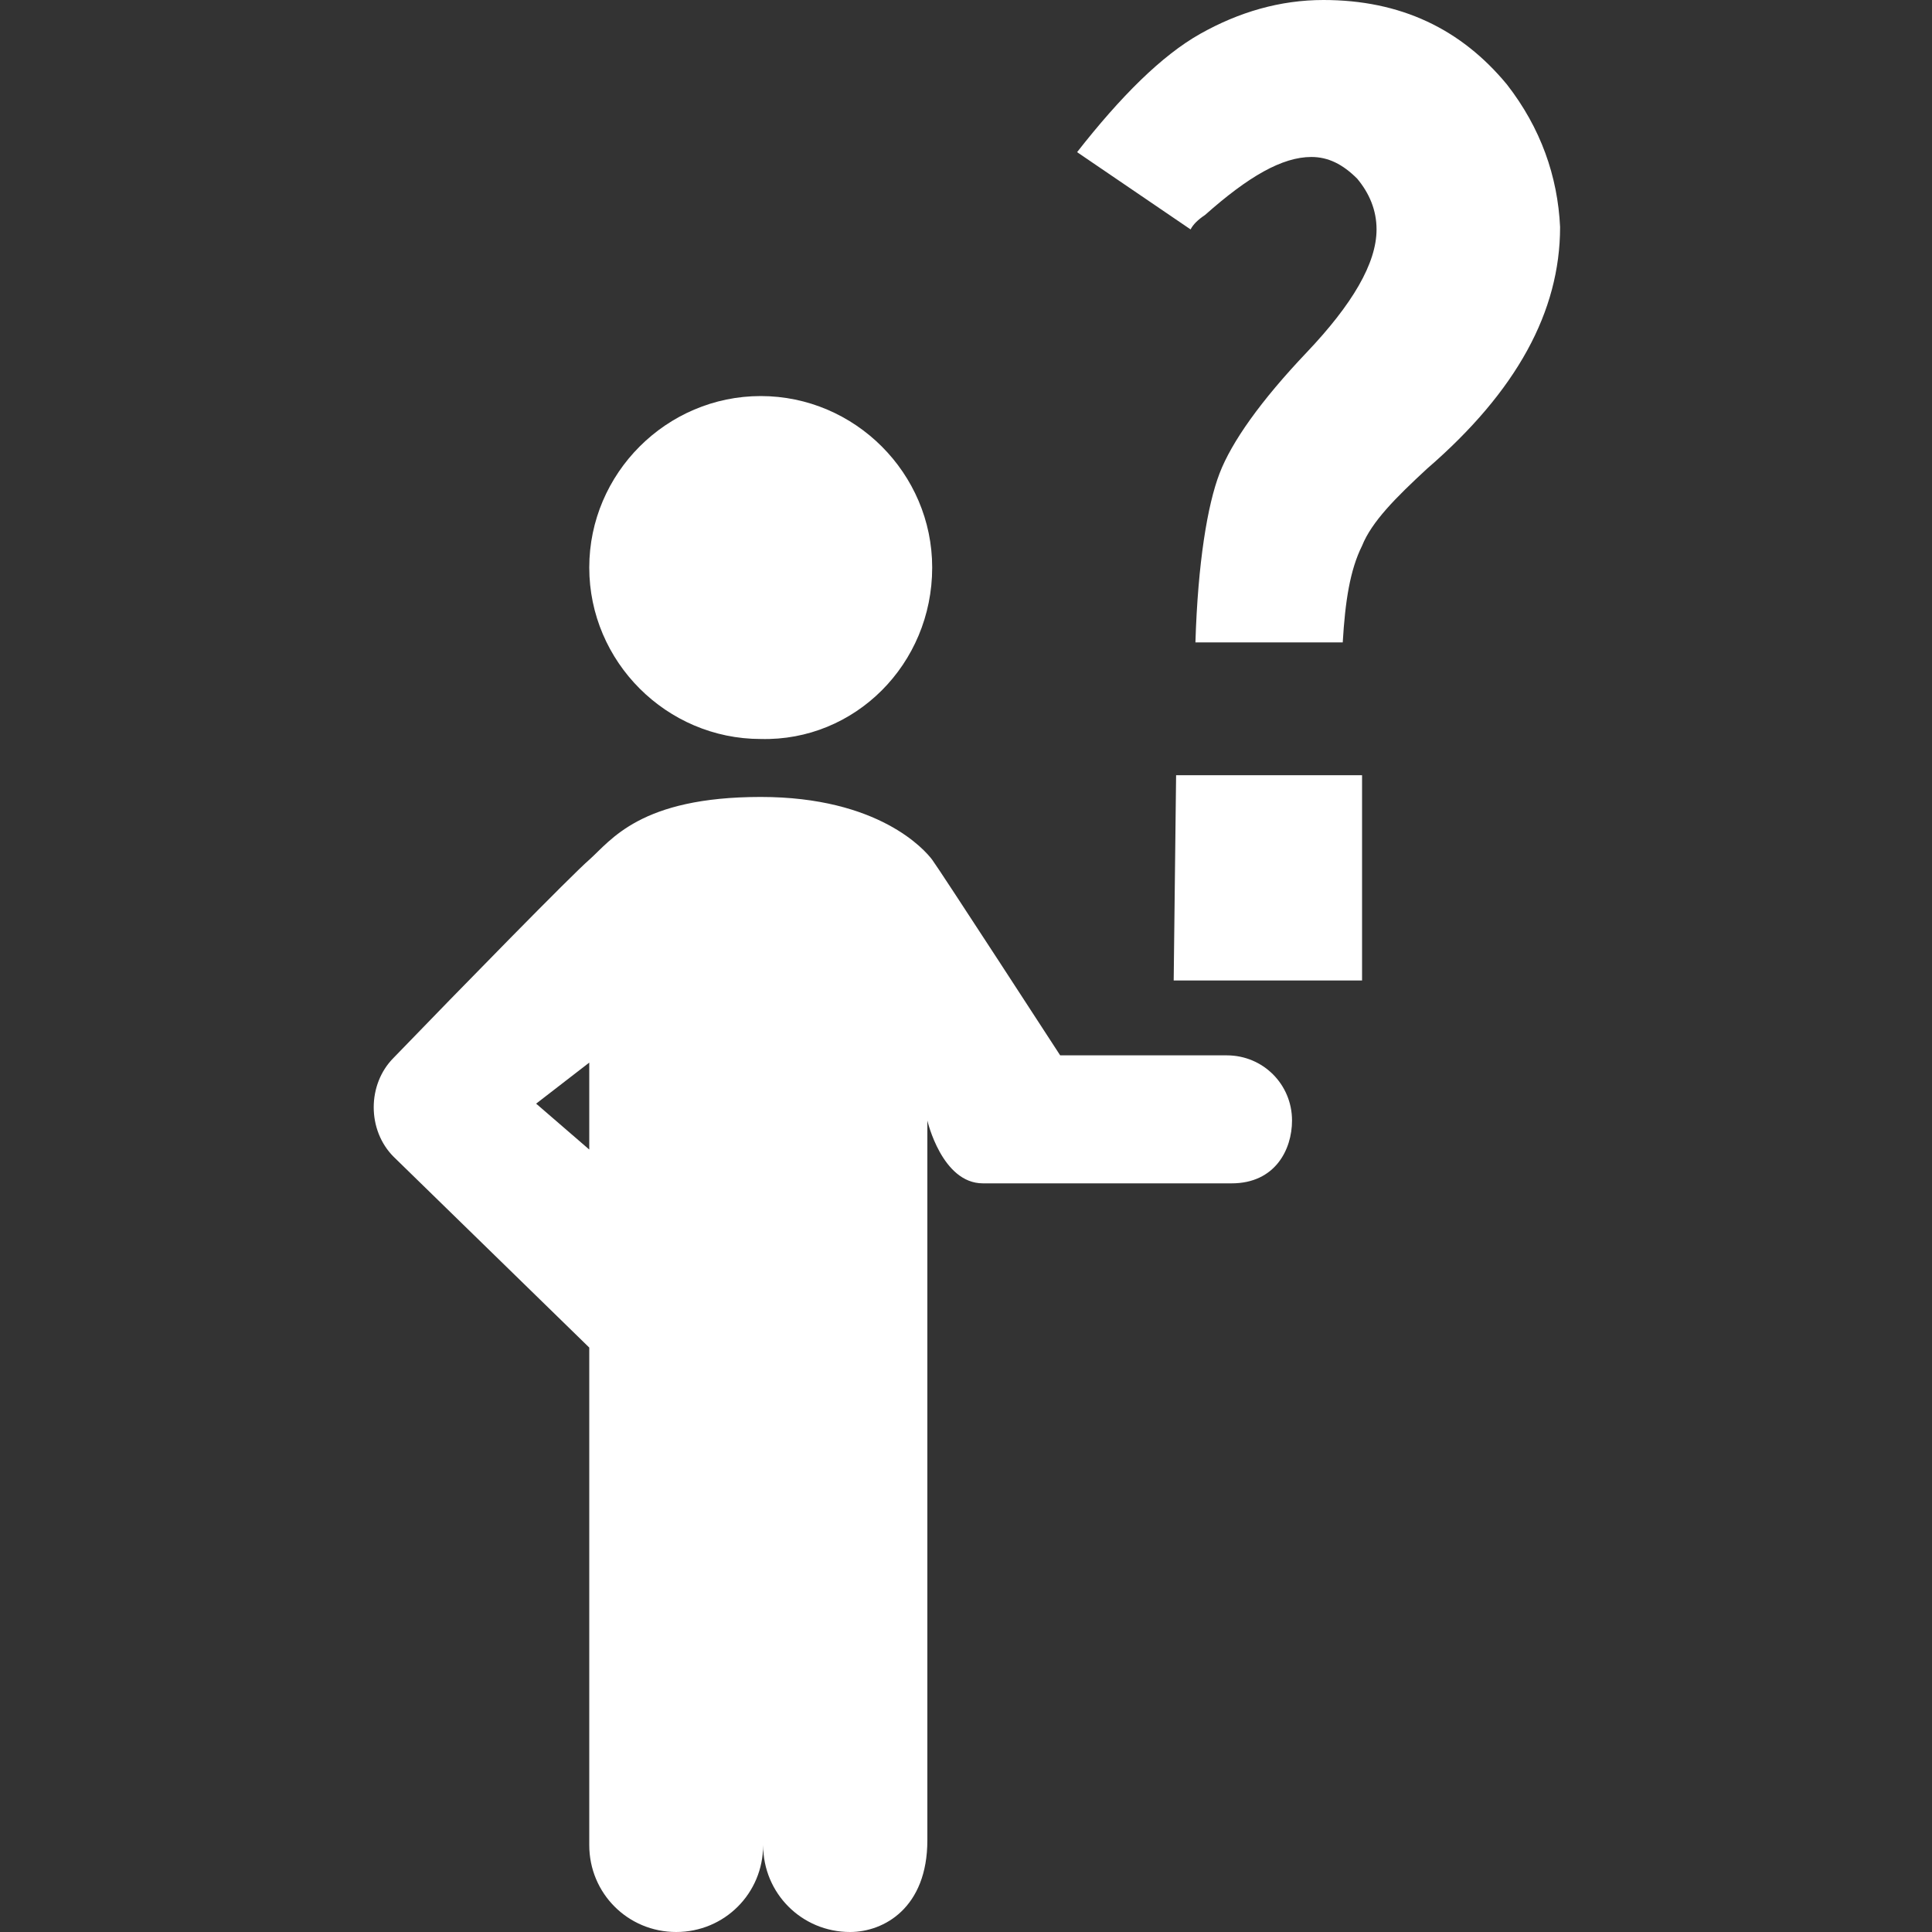
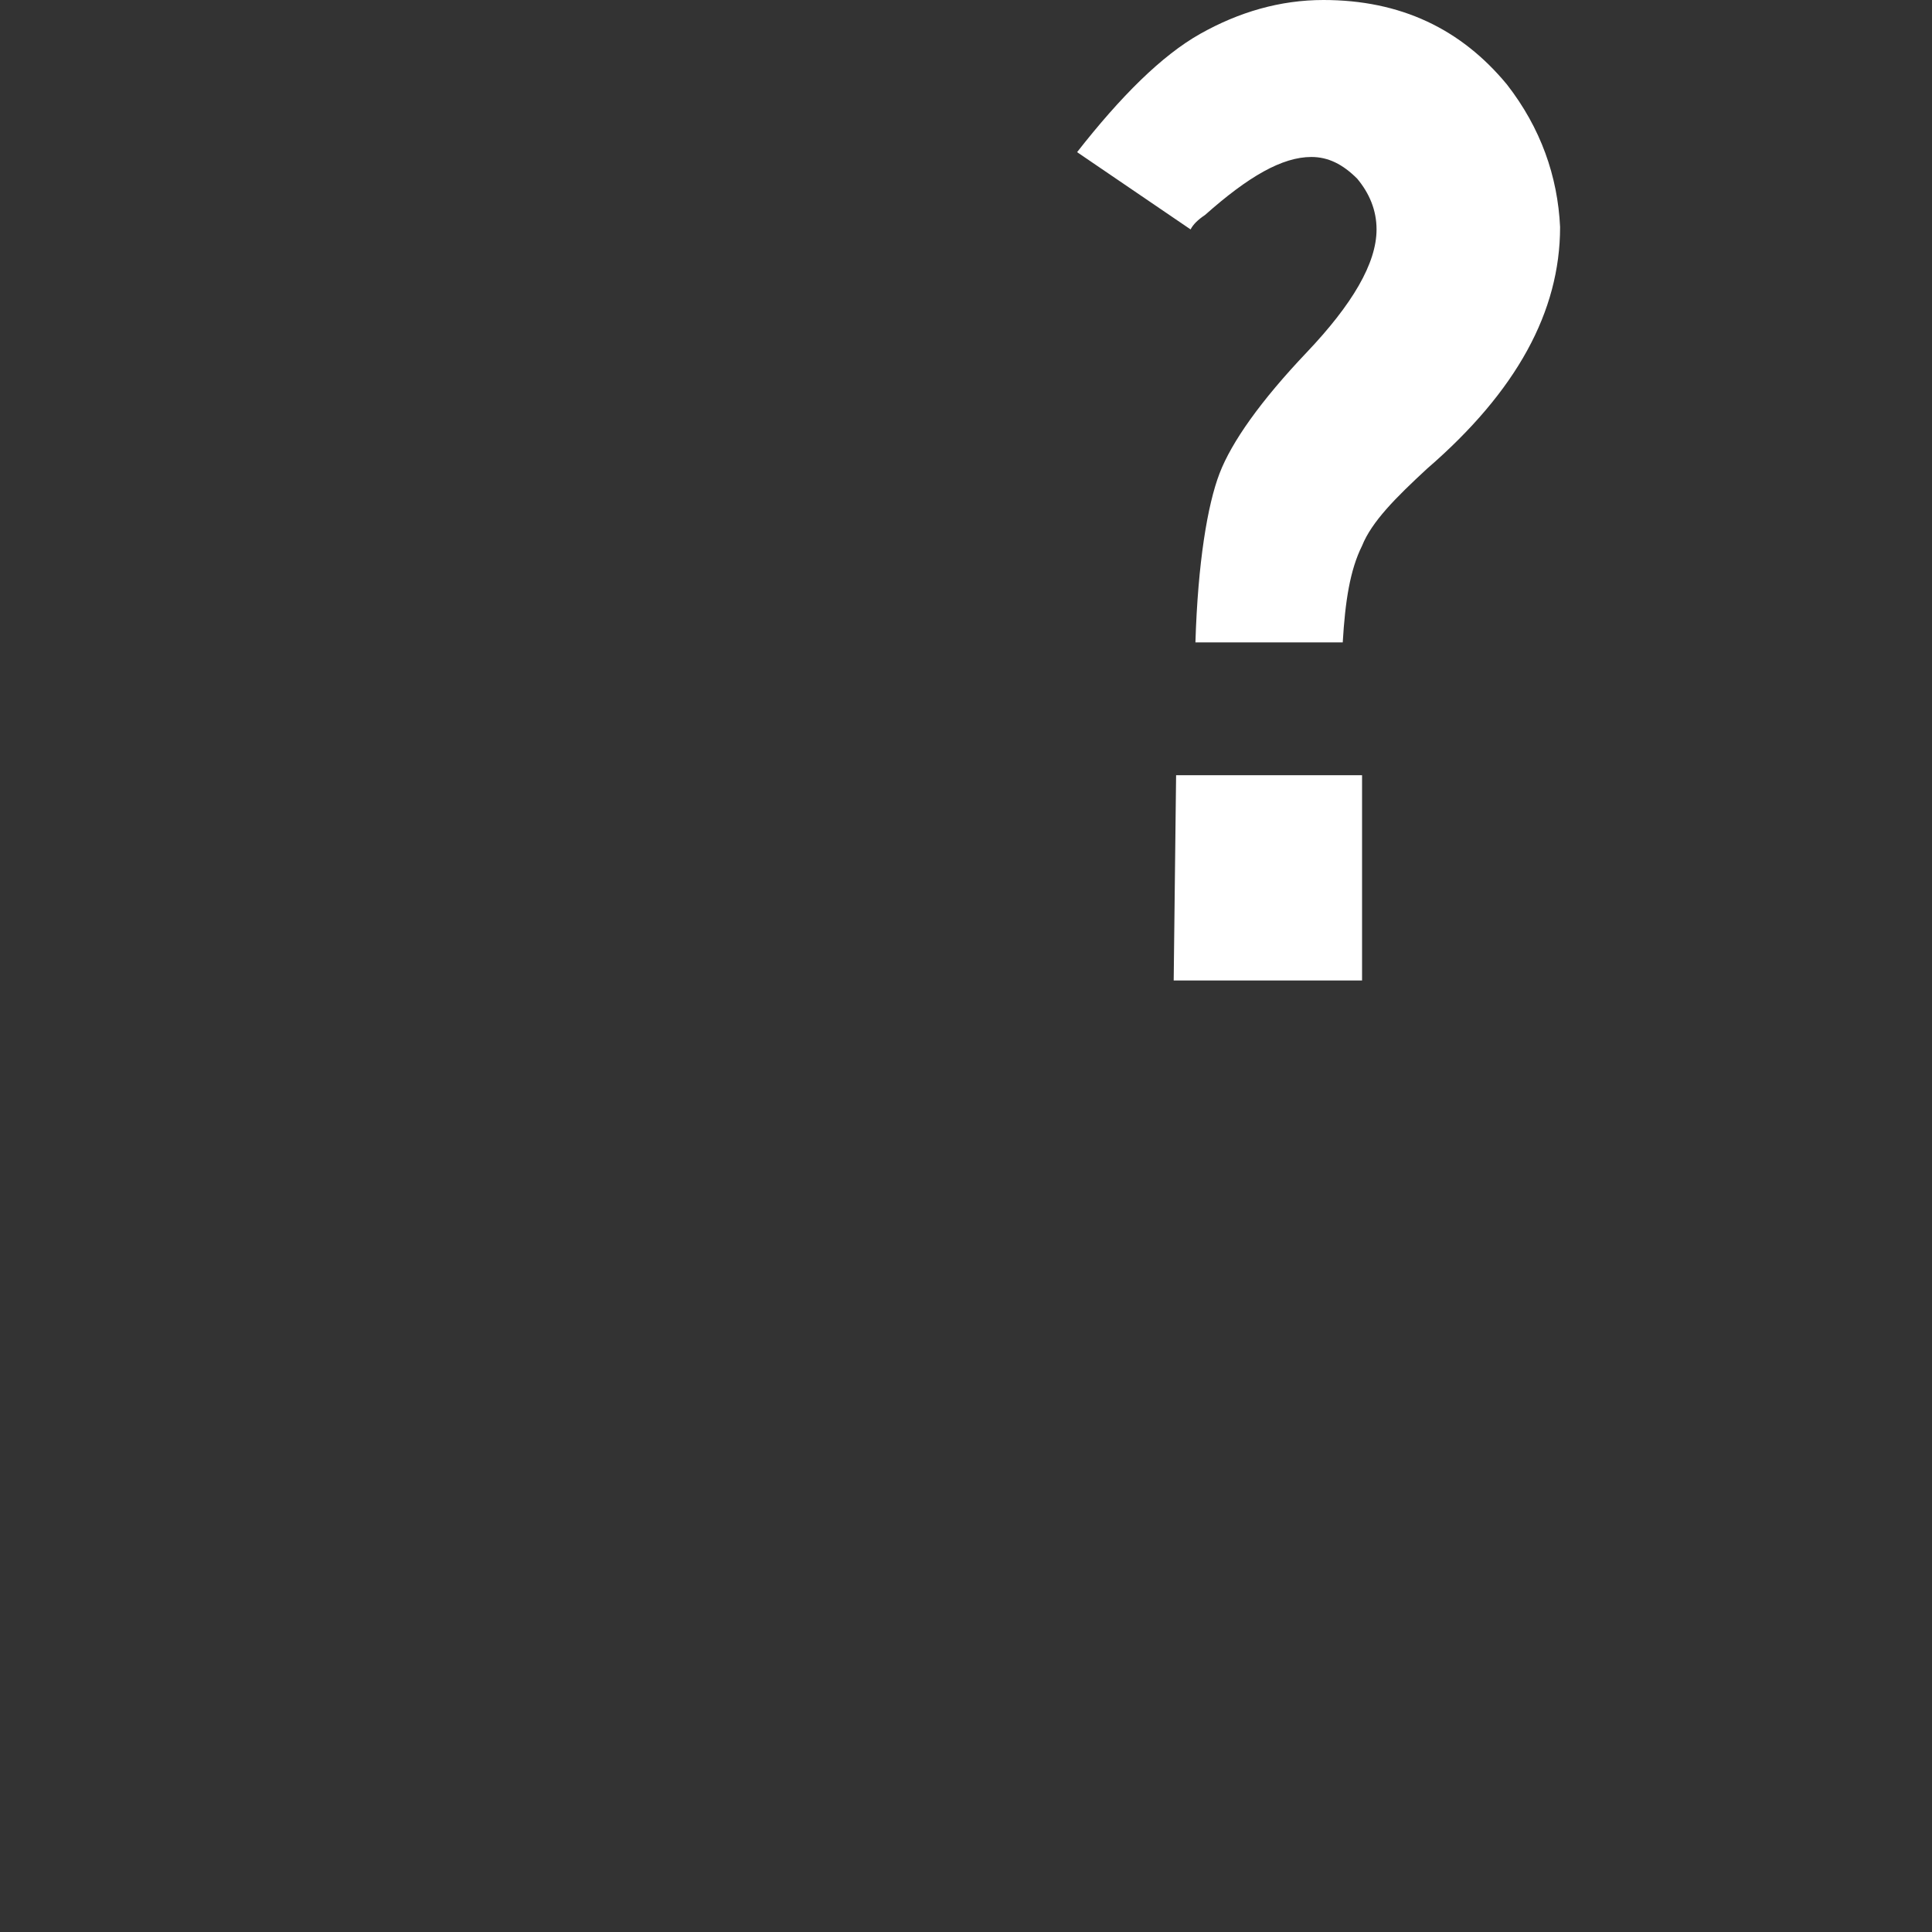
<svg xmlns="http://www.w3.org/2000/svg" version="1.1" id="Layer_1" x="0px" y="0px" width="80" height="80" viewBox="0 0 80 80" enable-background="new 0 0 80 80" xml:space="preserve">
  <rect x="0" y="0" width="80" height="80" fill="#333333" stroke="none" />
  <g>
    <path fill="#FFFFFF" d="M48.7,32.1l7.7,0l0,8.5l-7.8,0L48.7,32.1z M44.6,6.3c1.8-2.3,3.5-4,5.1-4.9C51.3,0.5,53,0,54.8,0   c3.2,0,5.7,1.2,7.6,3.5c1.4,1.8,2.1,3.8,2.2,5.9c0,3.5-1.8,6.8-5.5,10c-1.3,1.2-2.3,2.2-2.7,3.2c-0.5,1-0.7,2.3-0.8,4l-6.1,0   c0.1-3.3,0.5-5.7,1-7c0.5-1.3,1.7-3,3.6-5c1.9-2,2.9-3.7,2.9-5.1c0-0.8-0.3-1.5-0.8-2.1c-0.6-0.6-1.2-0.9-1.9-0.9   c-1.2,0-2.6,0.8-4.4,2.4c-0.3,0.2-0.5,0.4-0.6,0.6L44.6,6.3z" />
-     <path fill="#FFFFFF" d="M38.6,23.5c0-3.9-3.2-7.1-7.1-7.1c-3.9,0-7.1,3.2-7.1,7.1c0,3.9,3.2,7.1,7.1,7.1   C35.4,30.7,38.6,27.5,38.6,23.5" />
-     <path fill="#FFFFFF" d="M24.4,47.6l-2.2-1.9l2.2-1.7V47.6z M53.5,46.4c0-1.5-1.2-2.7-2.7-2.7h-6.9c0,0-5-7.7-5.3-8.1   c-0.3-0.4-2.2-2.6-7.1-2.6c-5,0-6.2,1.8-7.1,2.6c-0.7,0.6-5.3,5.3-8.1,8.2c-1.1,1.1-1.1,3,0,4.1l8.1,7.9v20.6c0,2,1.6,3.6,3.6,3.6   c2,0,3.6-1.6,3.6-3.6c0,2,1.6,3.6,3.6,3.6c1.4,0,3.2-1,3.2-3.8c0-1.7,0-29.8,0-29.8s0.6,2.6,2.3,2.6l10.3,0   C52.8,49,53.5,47.6,53.5,46.4" />
  </g>
</svg>